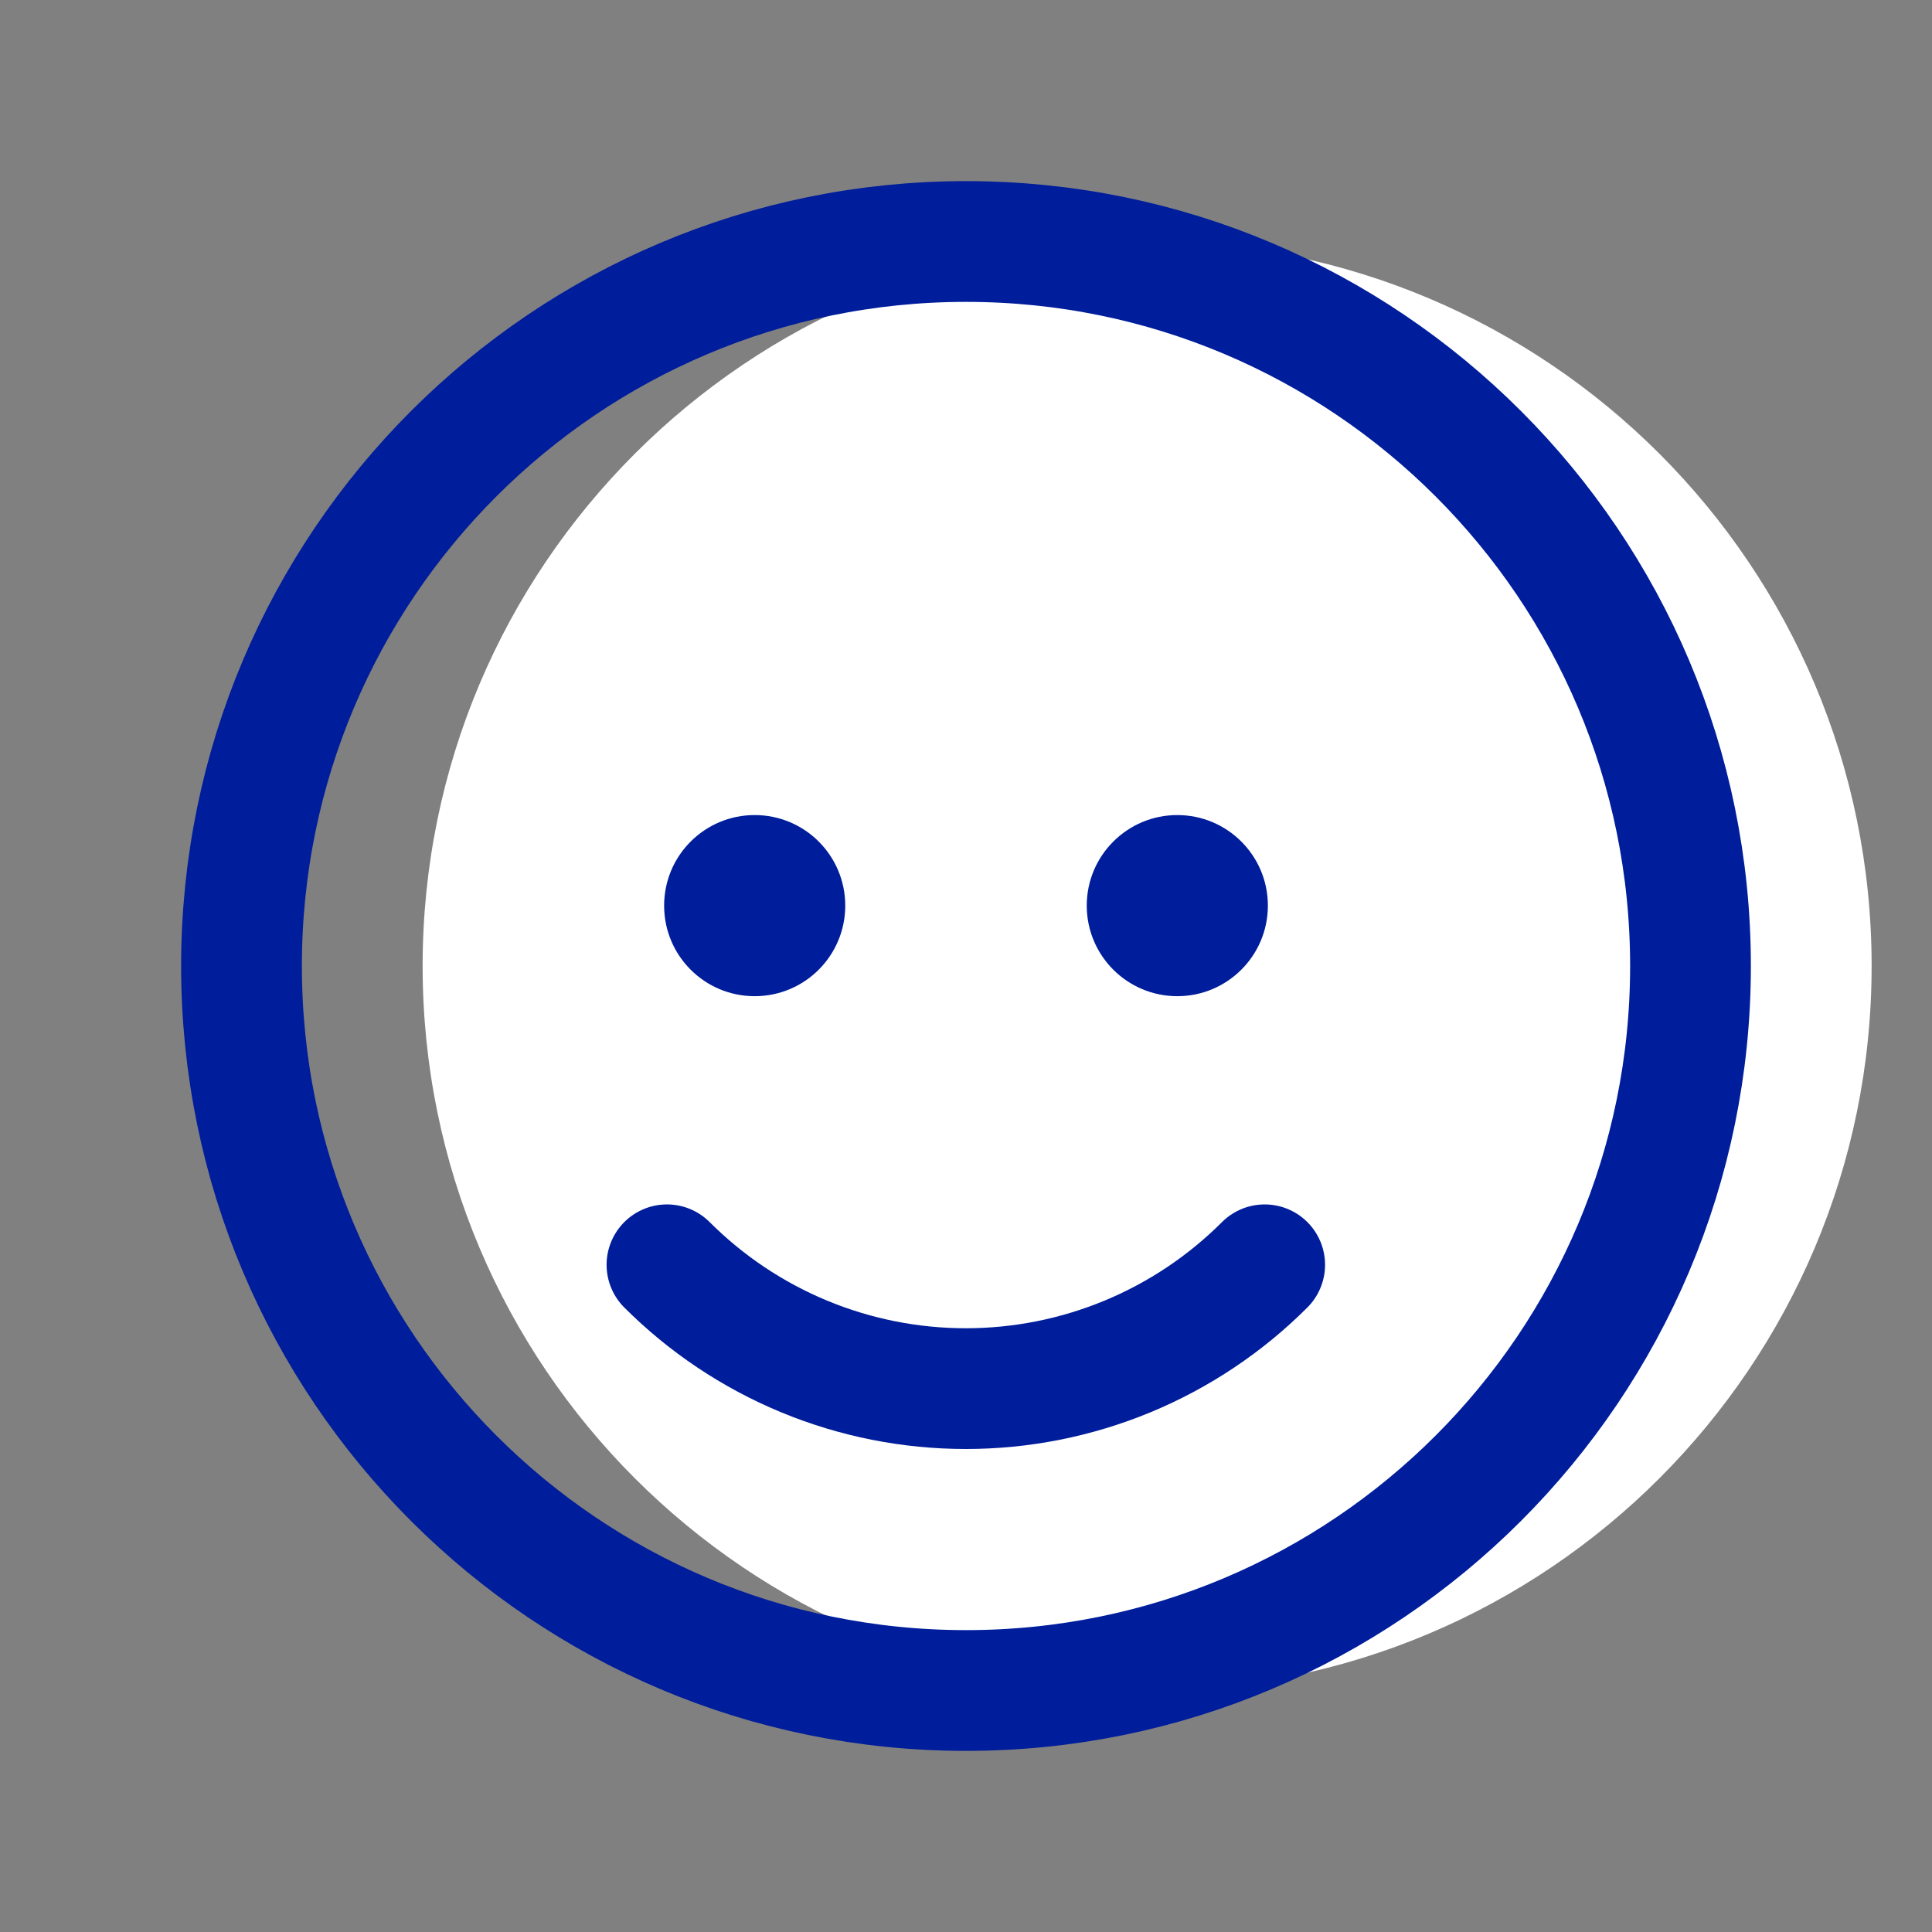
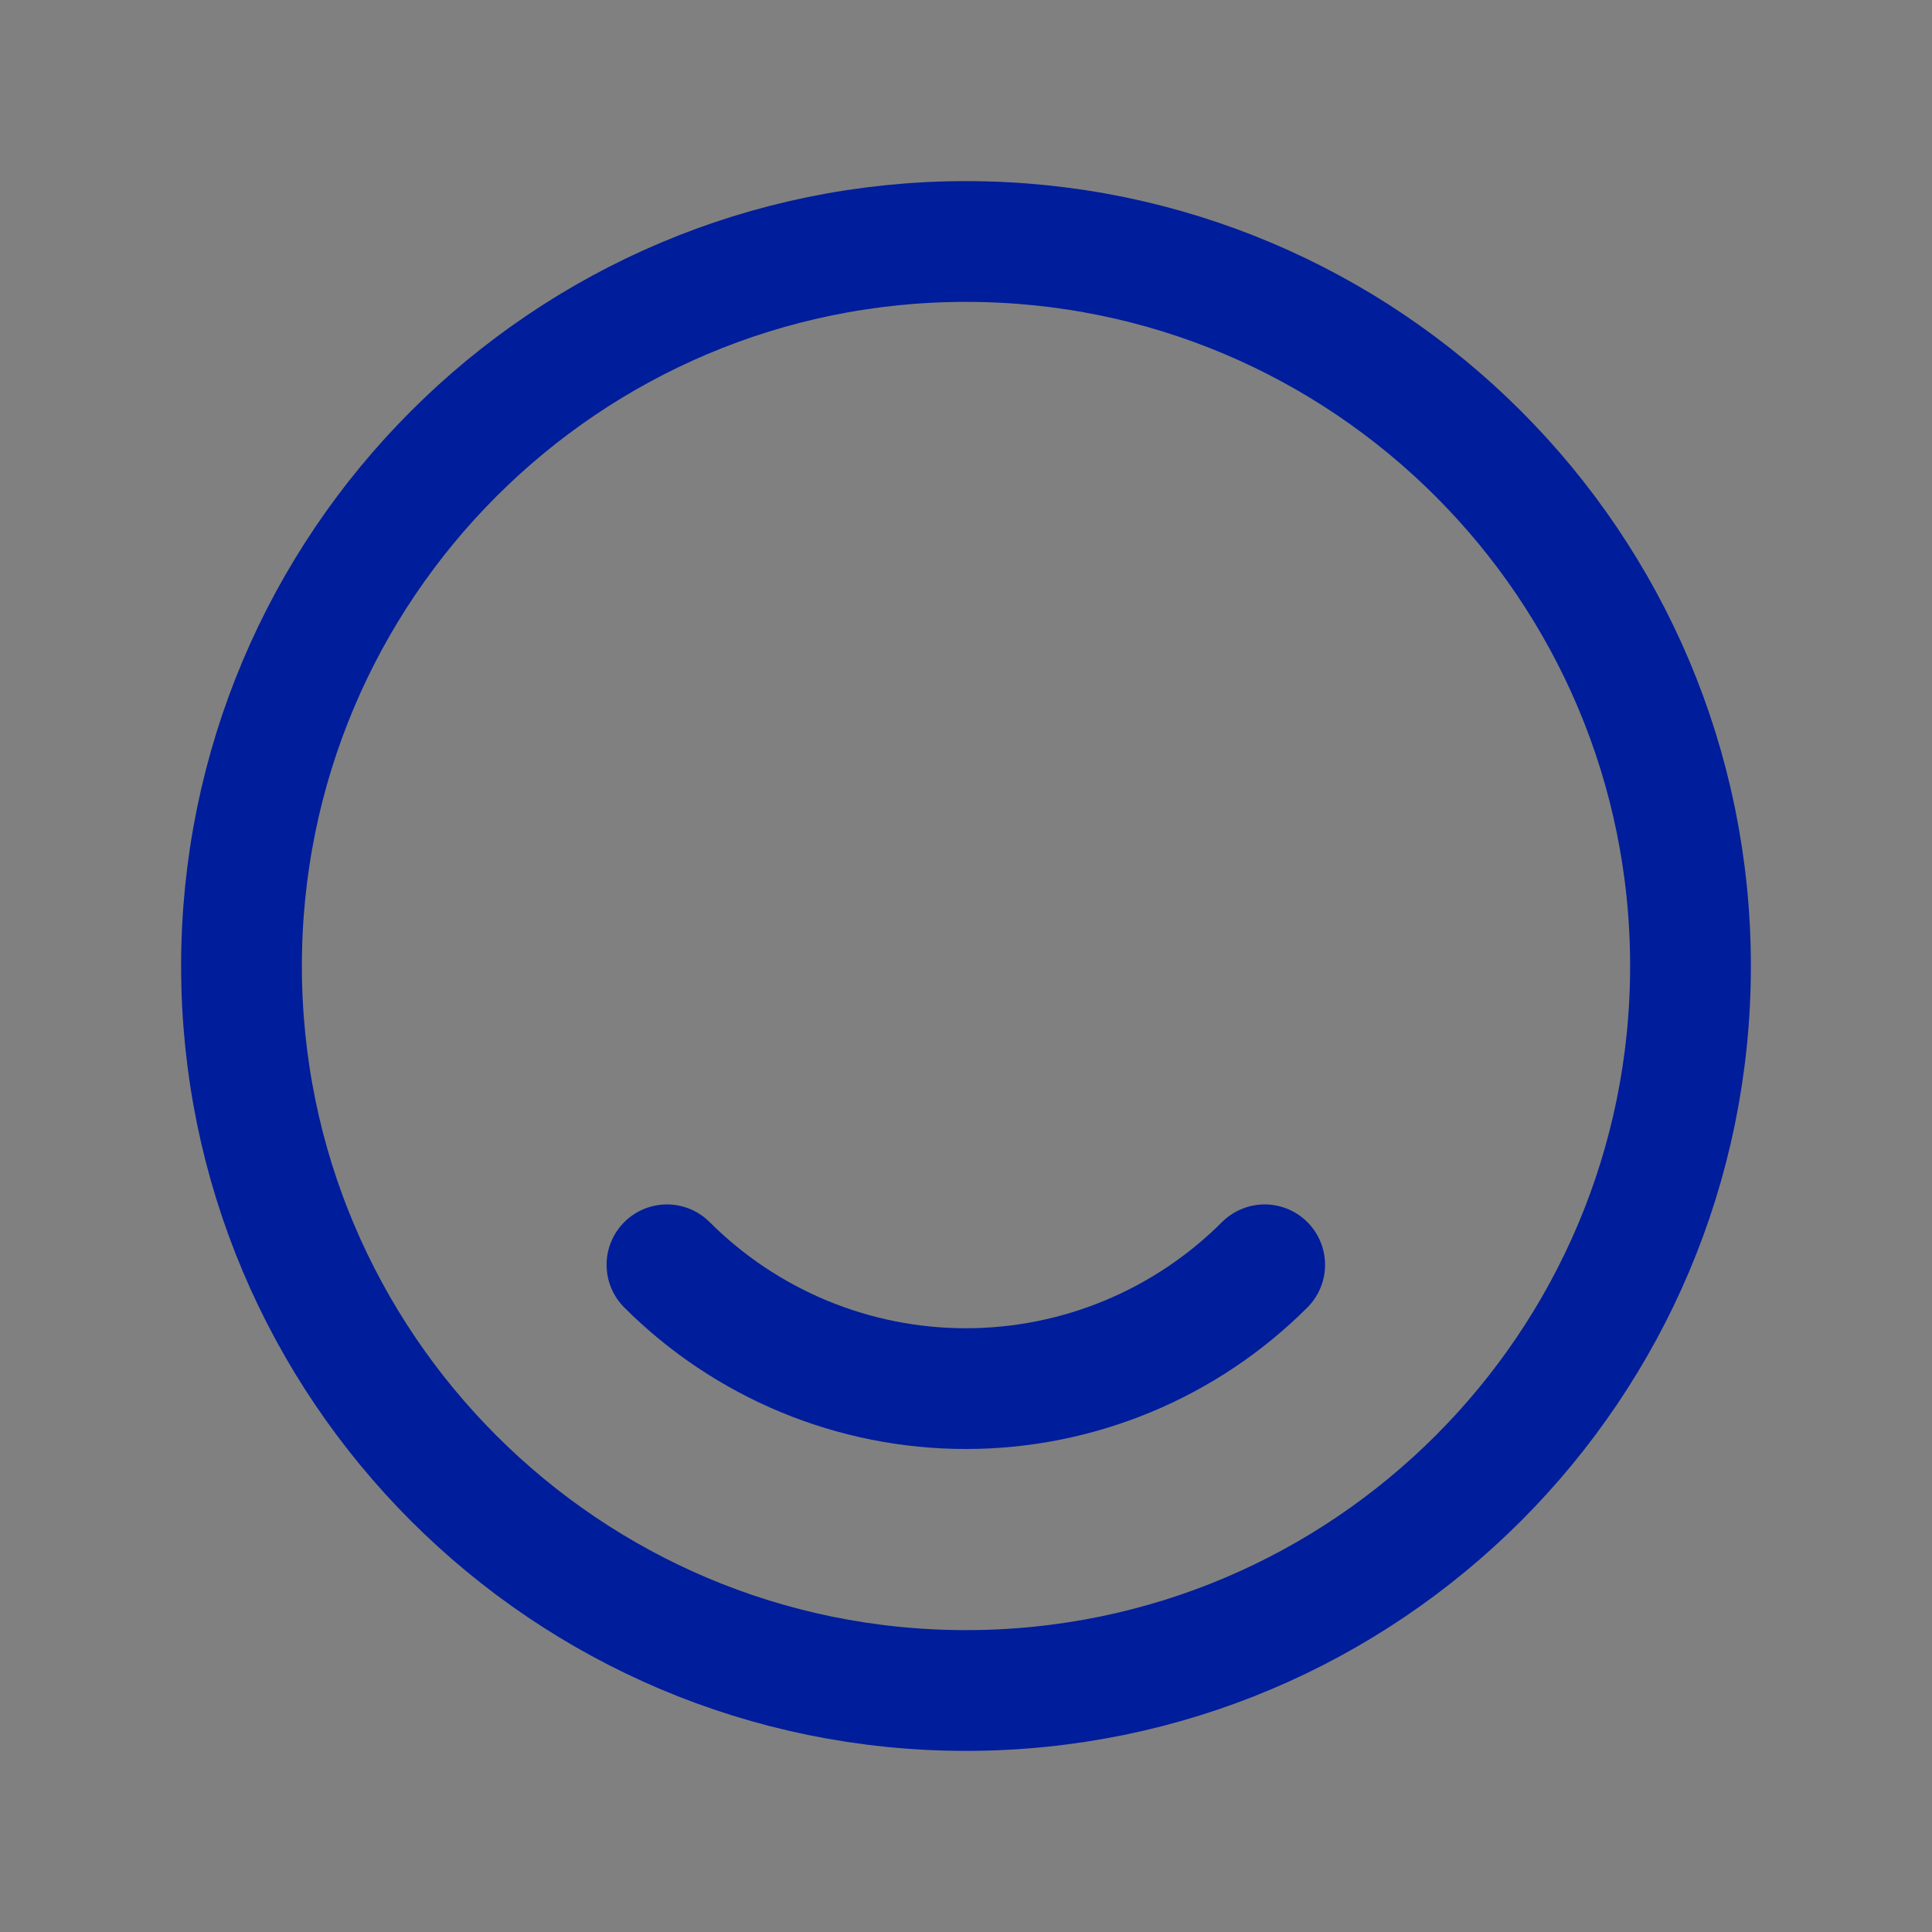
<svg xmlns="http://www.w3.org/2000/svg" width="32" height="32" viewBox="0 0 32 32" fill="none">
  <rect x="0" y="0" width="32" height="32" fill="#808080" stroke="none" />
-   <path d="M19 28C25.627 28 31 22.627 31 16C31 9.373 25.627 4 19 4C12.373 4 7 9.373 7 16C7 22.627 12.373 28 19 28Z" fill="white" />
-   <path d="M19.5 16.5C20.328 16.5 21 15.829 21 15C21 14.171 20.328 13.5 19.5 13.5C18.672 13.5 18 14.171 18 15C18 15.829 18.672 16.5 19.5 16.5Z" fill="#001D9B" />
-   <path d="M12.5 16.5C13.329 16.5 14 15.829 14 15C14 14.171 13.329 13.5 12.5 13.5C11.671 13.5 11 14.171 11 15C11 15.829 11.671 16.5 12.5 16.5Z" fill="#001D9B" />
  <path d="M16 28C22.627 28 28 22.627 28 16C28 9.373 22.627 4 16 4C9.373 4 4 9.373 4 16C4 22.627 9.373 28 16 28Z" stroke="#001D9B" stroke-width="2" stroke-linecap="round" stroke-linejoin="round" />
  <path d="M11.047 20.949C11.697 21.599 12.469 22.115 13.318 22.467C14.167 22.819 15.078 23 15.997 23C16.916 23 17.826 22.819 18.676 22.467C19.525 22.115 20.297 21.599 20.947 20.949" stroke="#001D9B" stroke-width="2" stroke-linecap="round" stroke-linejoin="round" />
</svg>